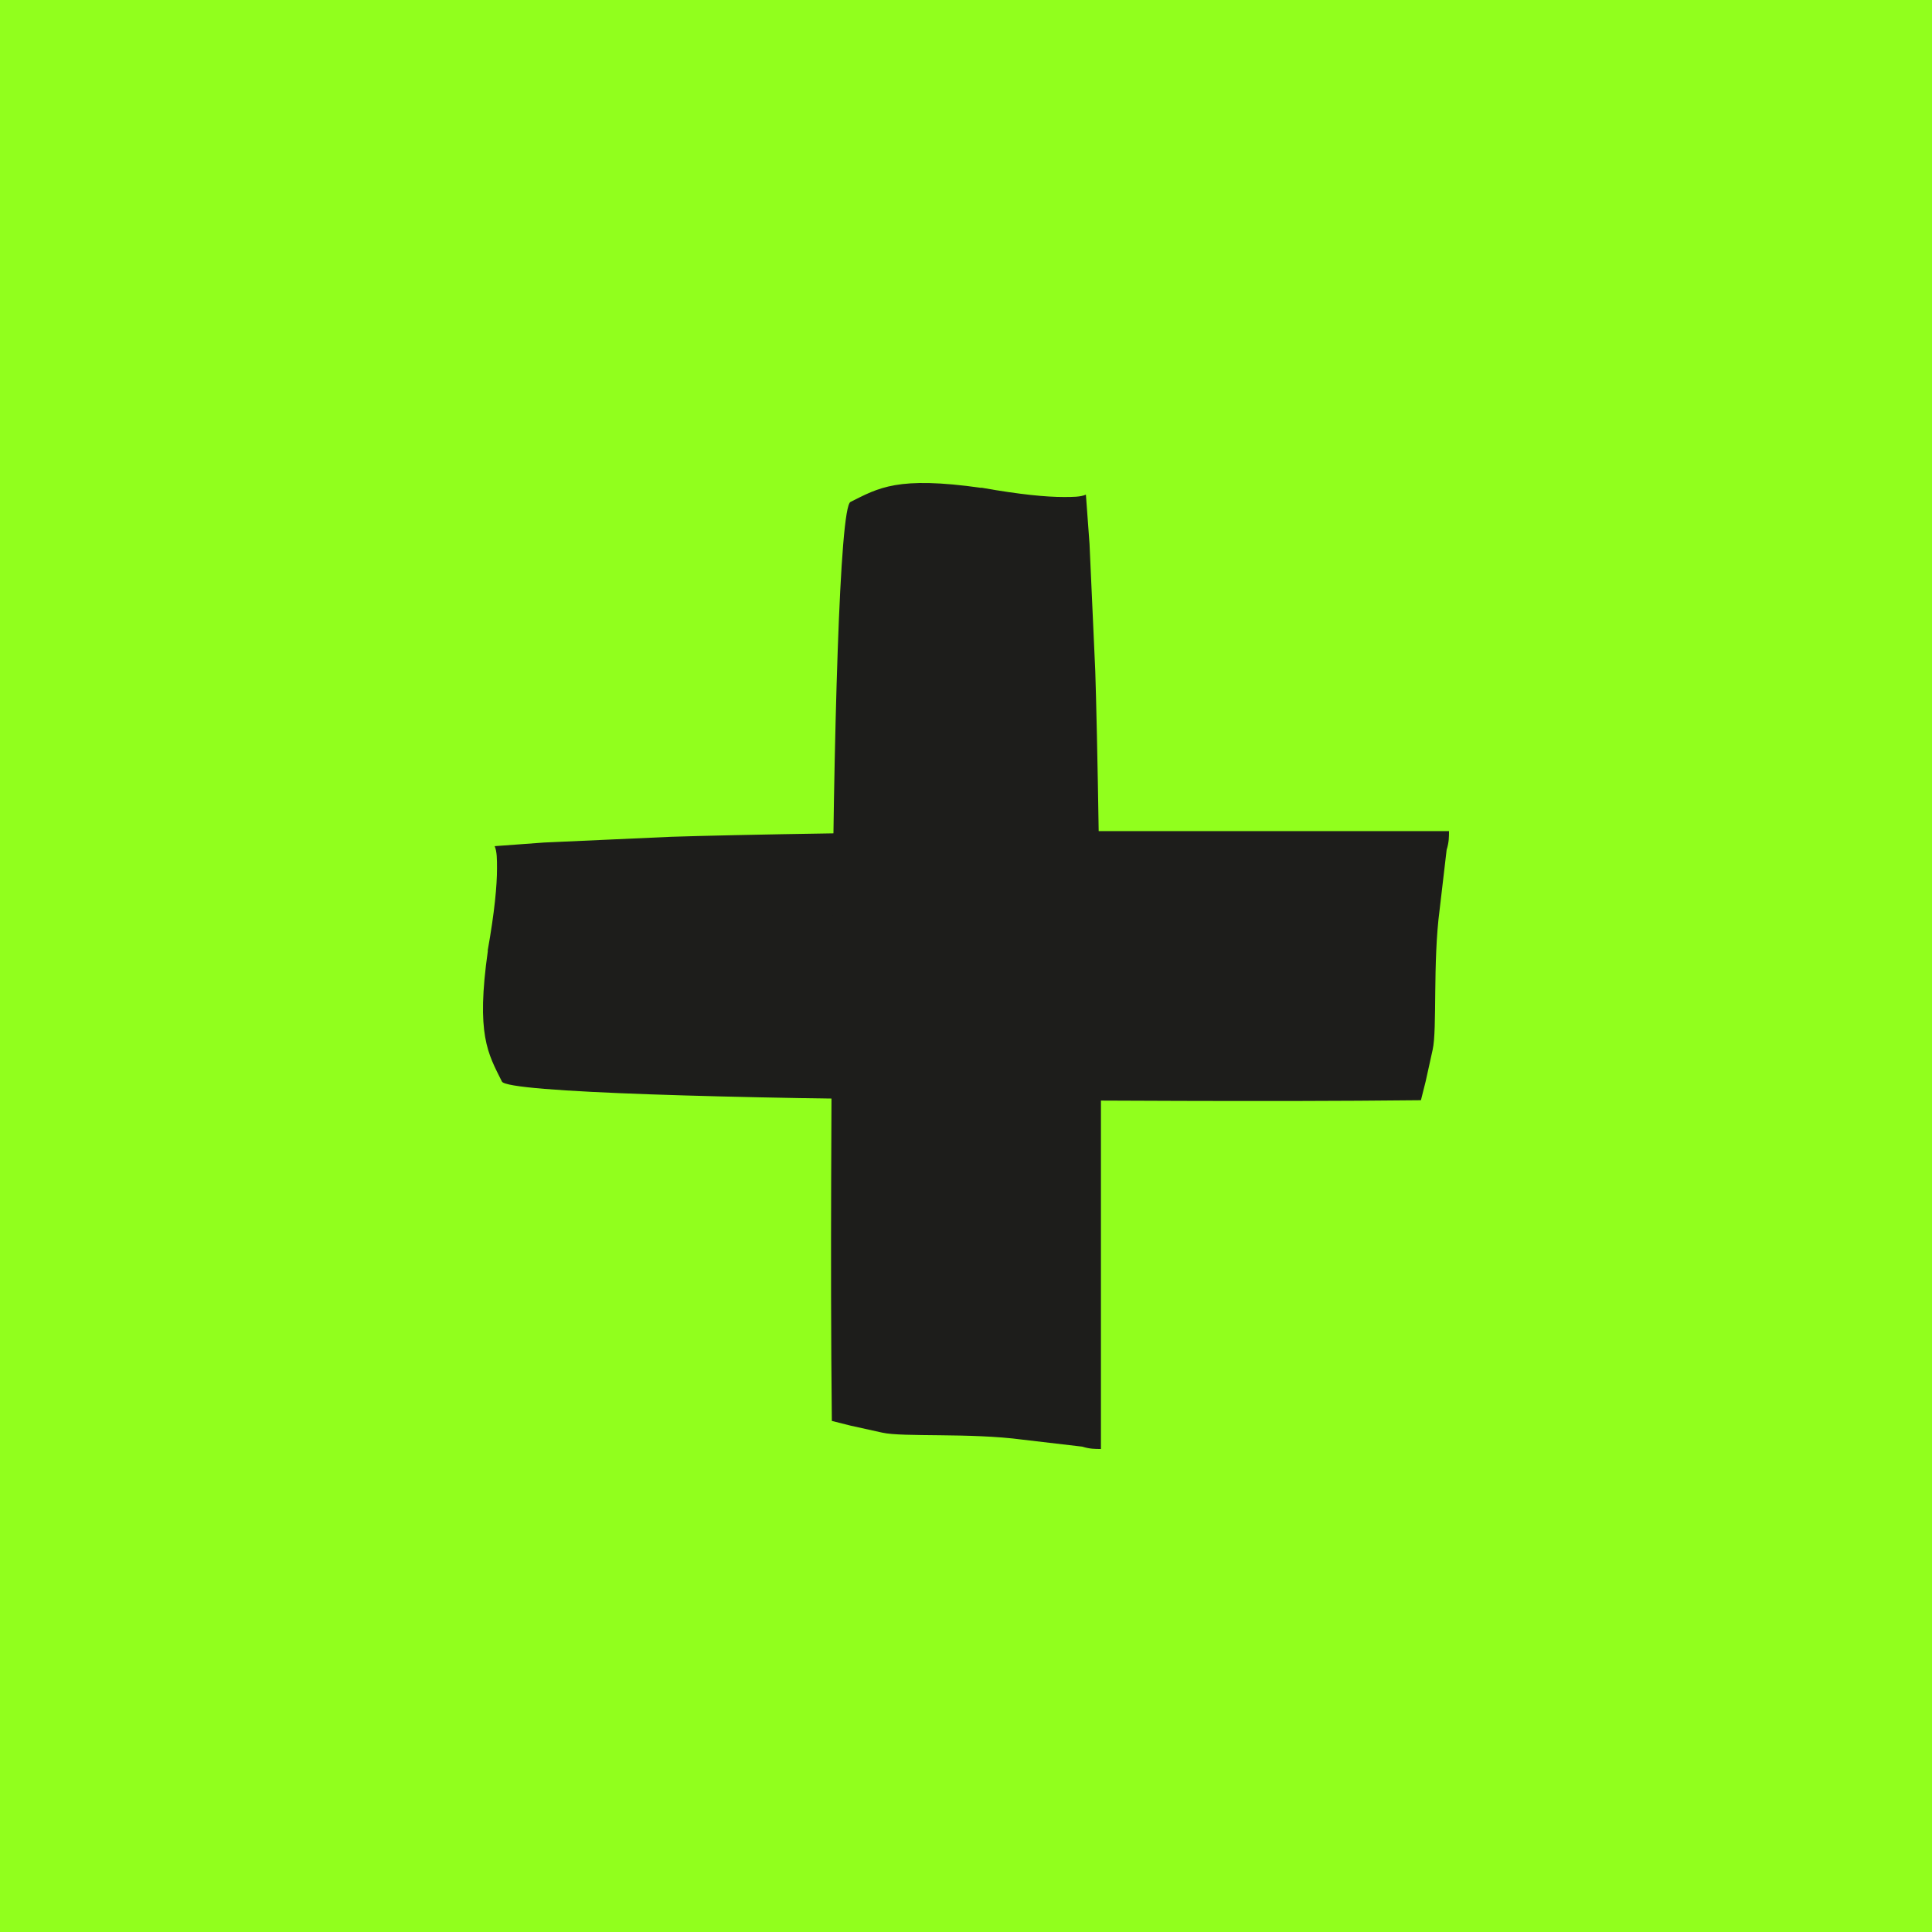
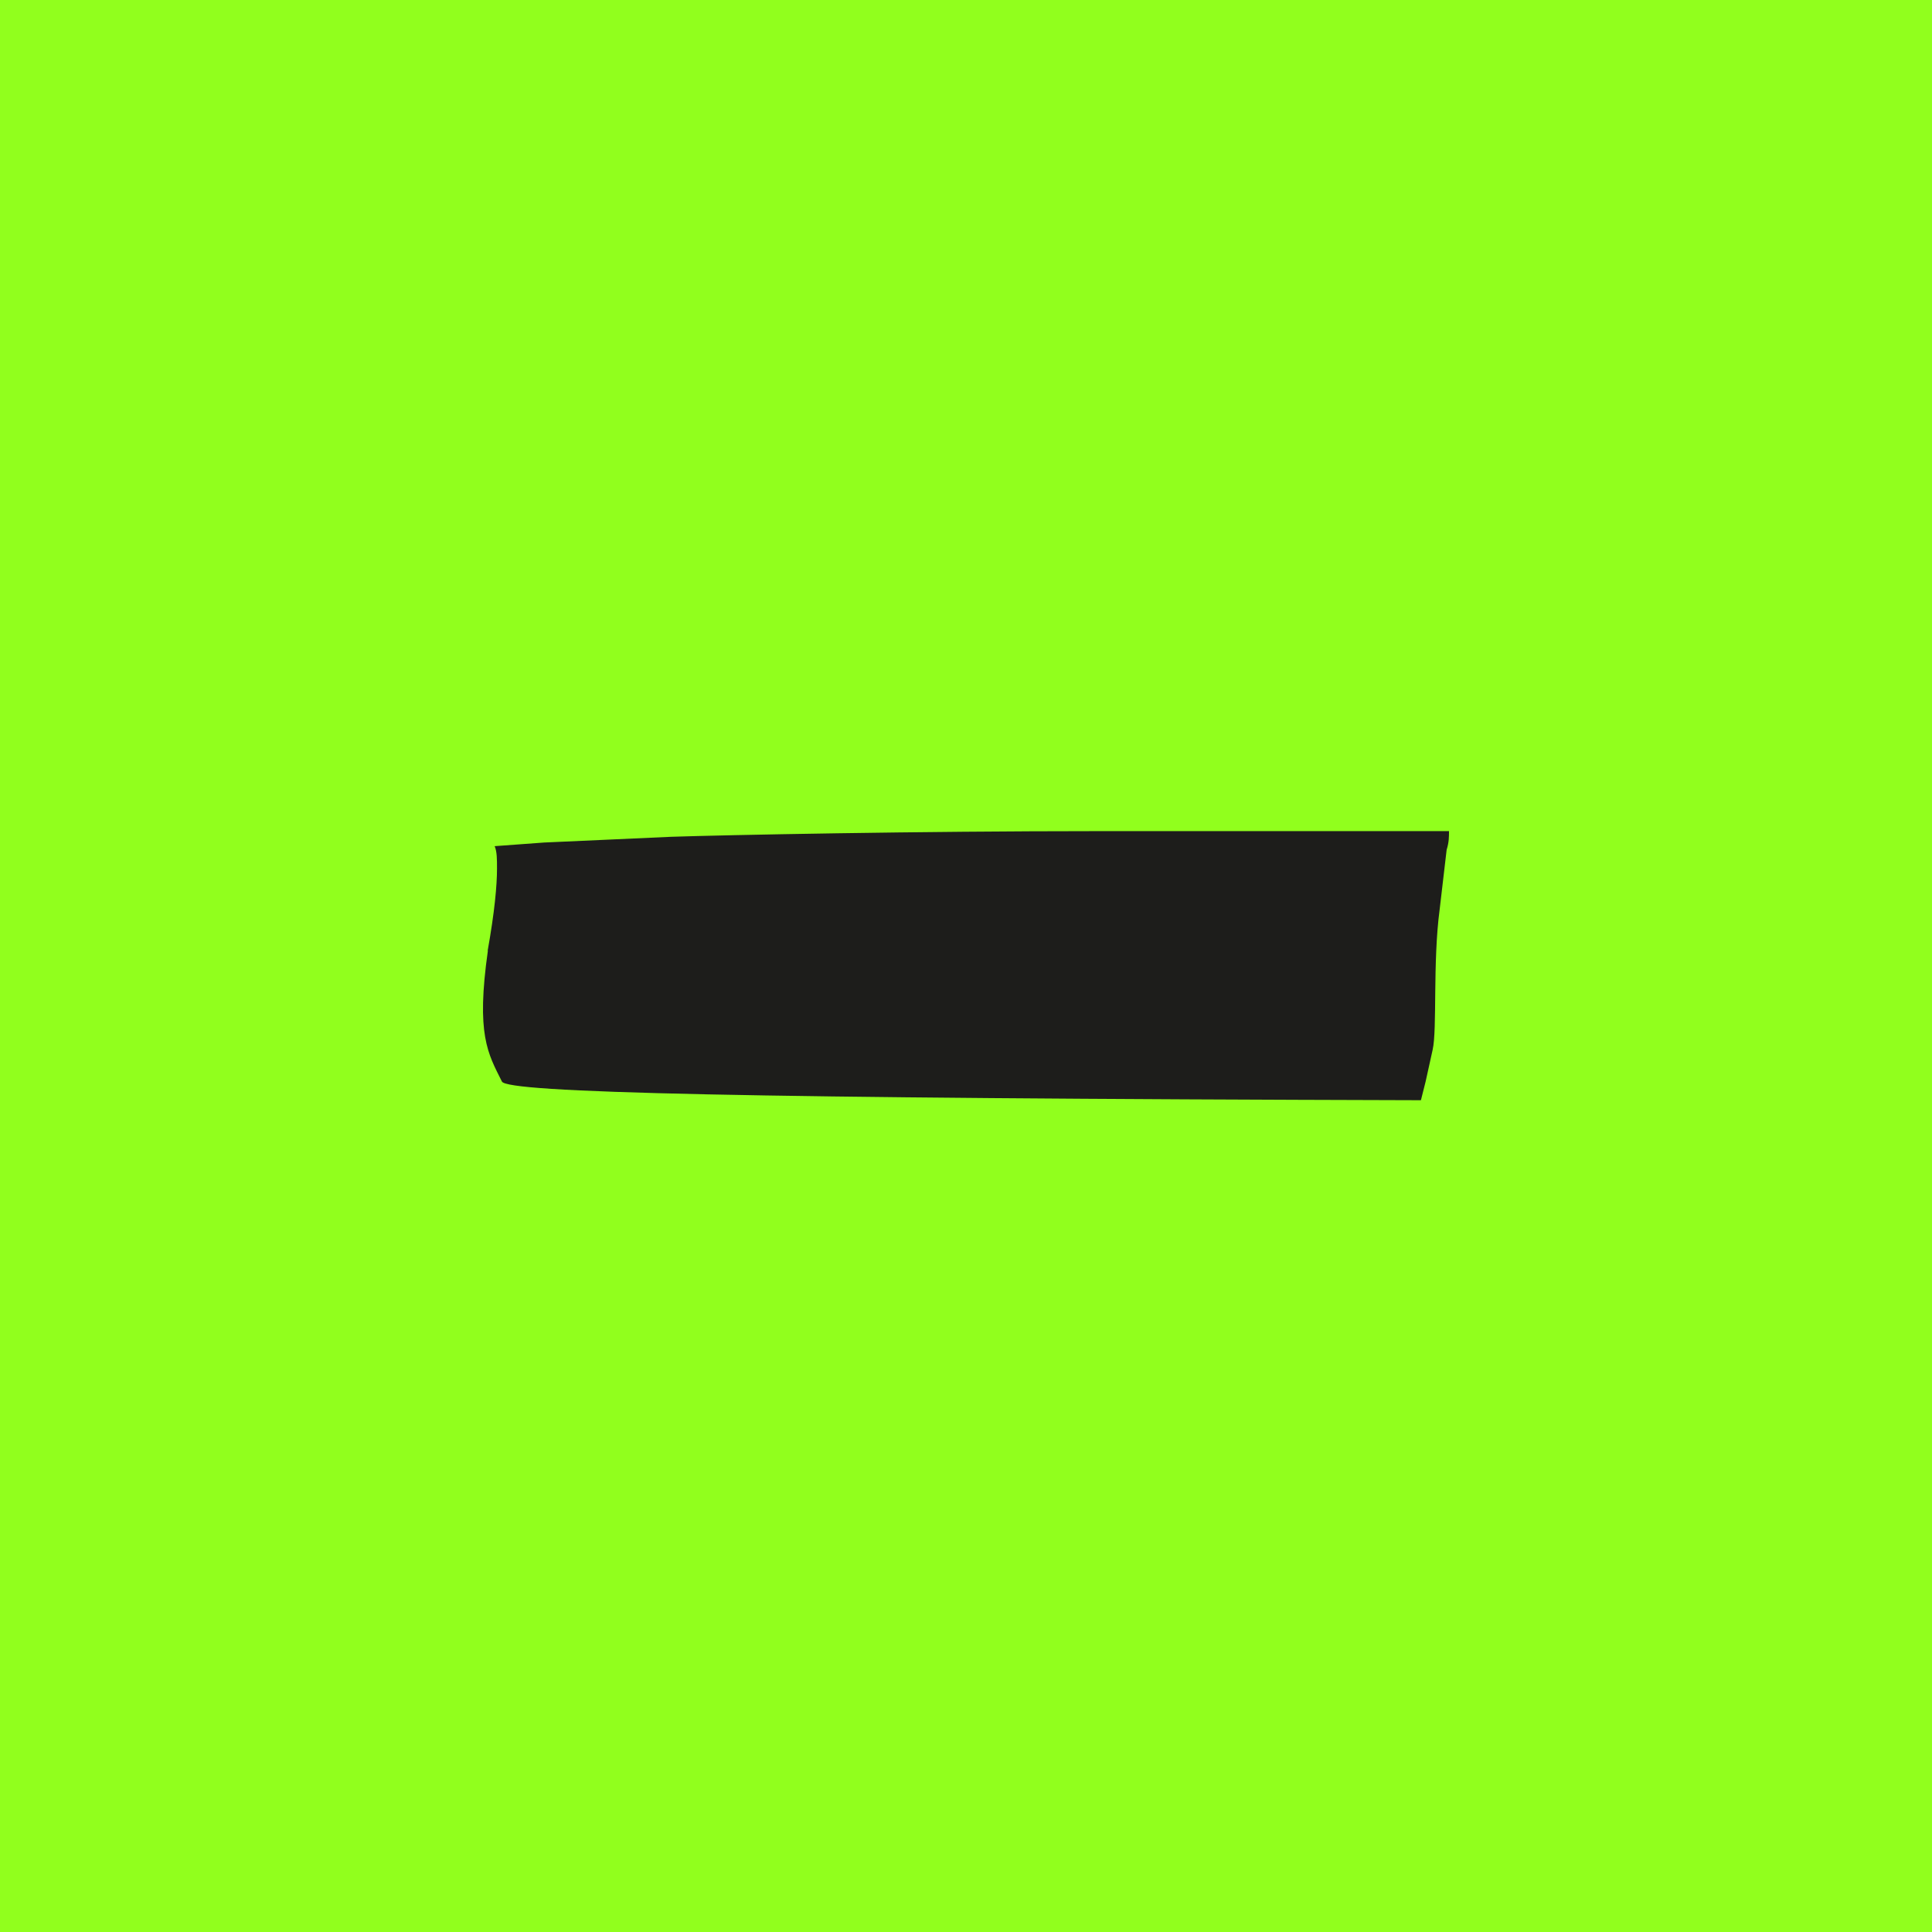
<svg xmlns="http://www.w3.org/2000/svg" width="32" height="32" viewBox="0 0 32 32" fill="none">
  <rect width="32" height="32" fill="#91FF1D" />
-   <path d="M8.077 15.749C8.193 15.099 8.232 14.665 8.232 14.385C8.232 14.23 8.232 14.105 8.193 14.015L9.01 13.955L11.114 13.86C12.009 13.83 15.202 13.766 18.2 13.766H24C24 13.86 24 13.951 23.961 14.075L23.845 15.065C23.729 15.934 23.806 17.048 23.729 17.388L23.613 17.913L23.535 18.223C20.73 18.253 18.239 18.223 16.023 18.223C12.246 18.193 8.391 18.098 8.313 17.913C8.081 17.448 7.883 17.139 8.081 15.745L8.077 15.749Z" fill="#1D1D1B" />
-   <path d="M16.252 8.077C16.902 8.193 17.336 8.232 17.616 8.232C17.771 8.232 17.895 8.232 17.986 8.193L18.046 9.01L18.141 11.114C18.171 12.009 18.235 15.202 18.235 18.2L18.235 24C18.141 24 18.05 24 17.926 23.961L16.936 23.845C16.067 23.729 14.953 23.806 14.613 23.729L14.088 23.613L13.778 23.535C13.748 20.73 13.778 18.239 13.778 16.023C13.808 12.246 13.903 8.391 14.088 8.313C14.553 8.081 14.862 7.883 16.256 8.081L16.252 8.077Z" fill="#1D1D1B" />
+   <path d="M8.077 15.749C8.193 15.099 8.232 14.665 8.232 14.385C8.232 14.23 8.232 14.105 8.193 14.015L9.01 13.955L11.114 13.86C12.009 13.83 15.202 13.766 18.2 13.766H24C24 13.86 24 13.951 23.961 14.075L23.845 15.065C23.729 15.934 23.806 17.048 23.729 17.388L23.613 17.913L23.535 18.223C12.246 18.193 8.391 18.098 8.313 17.913C8.081 17.448 7.883 17.139 8.081 15.745L8.077 15.749Z" fill="#1D1D1B" />
</svg>